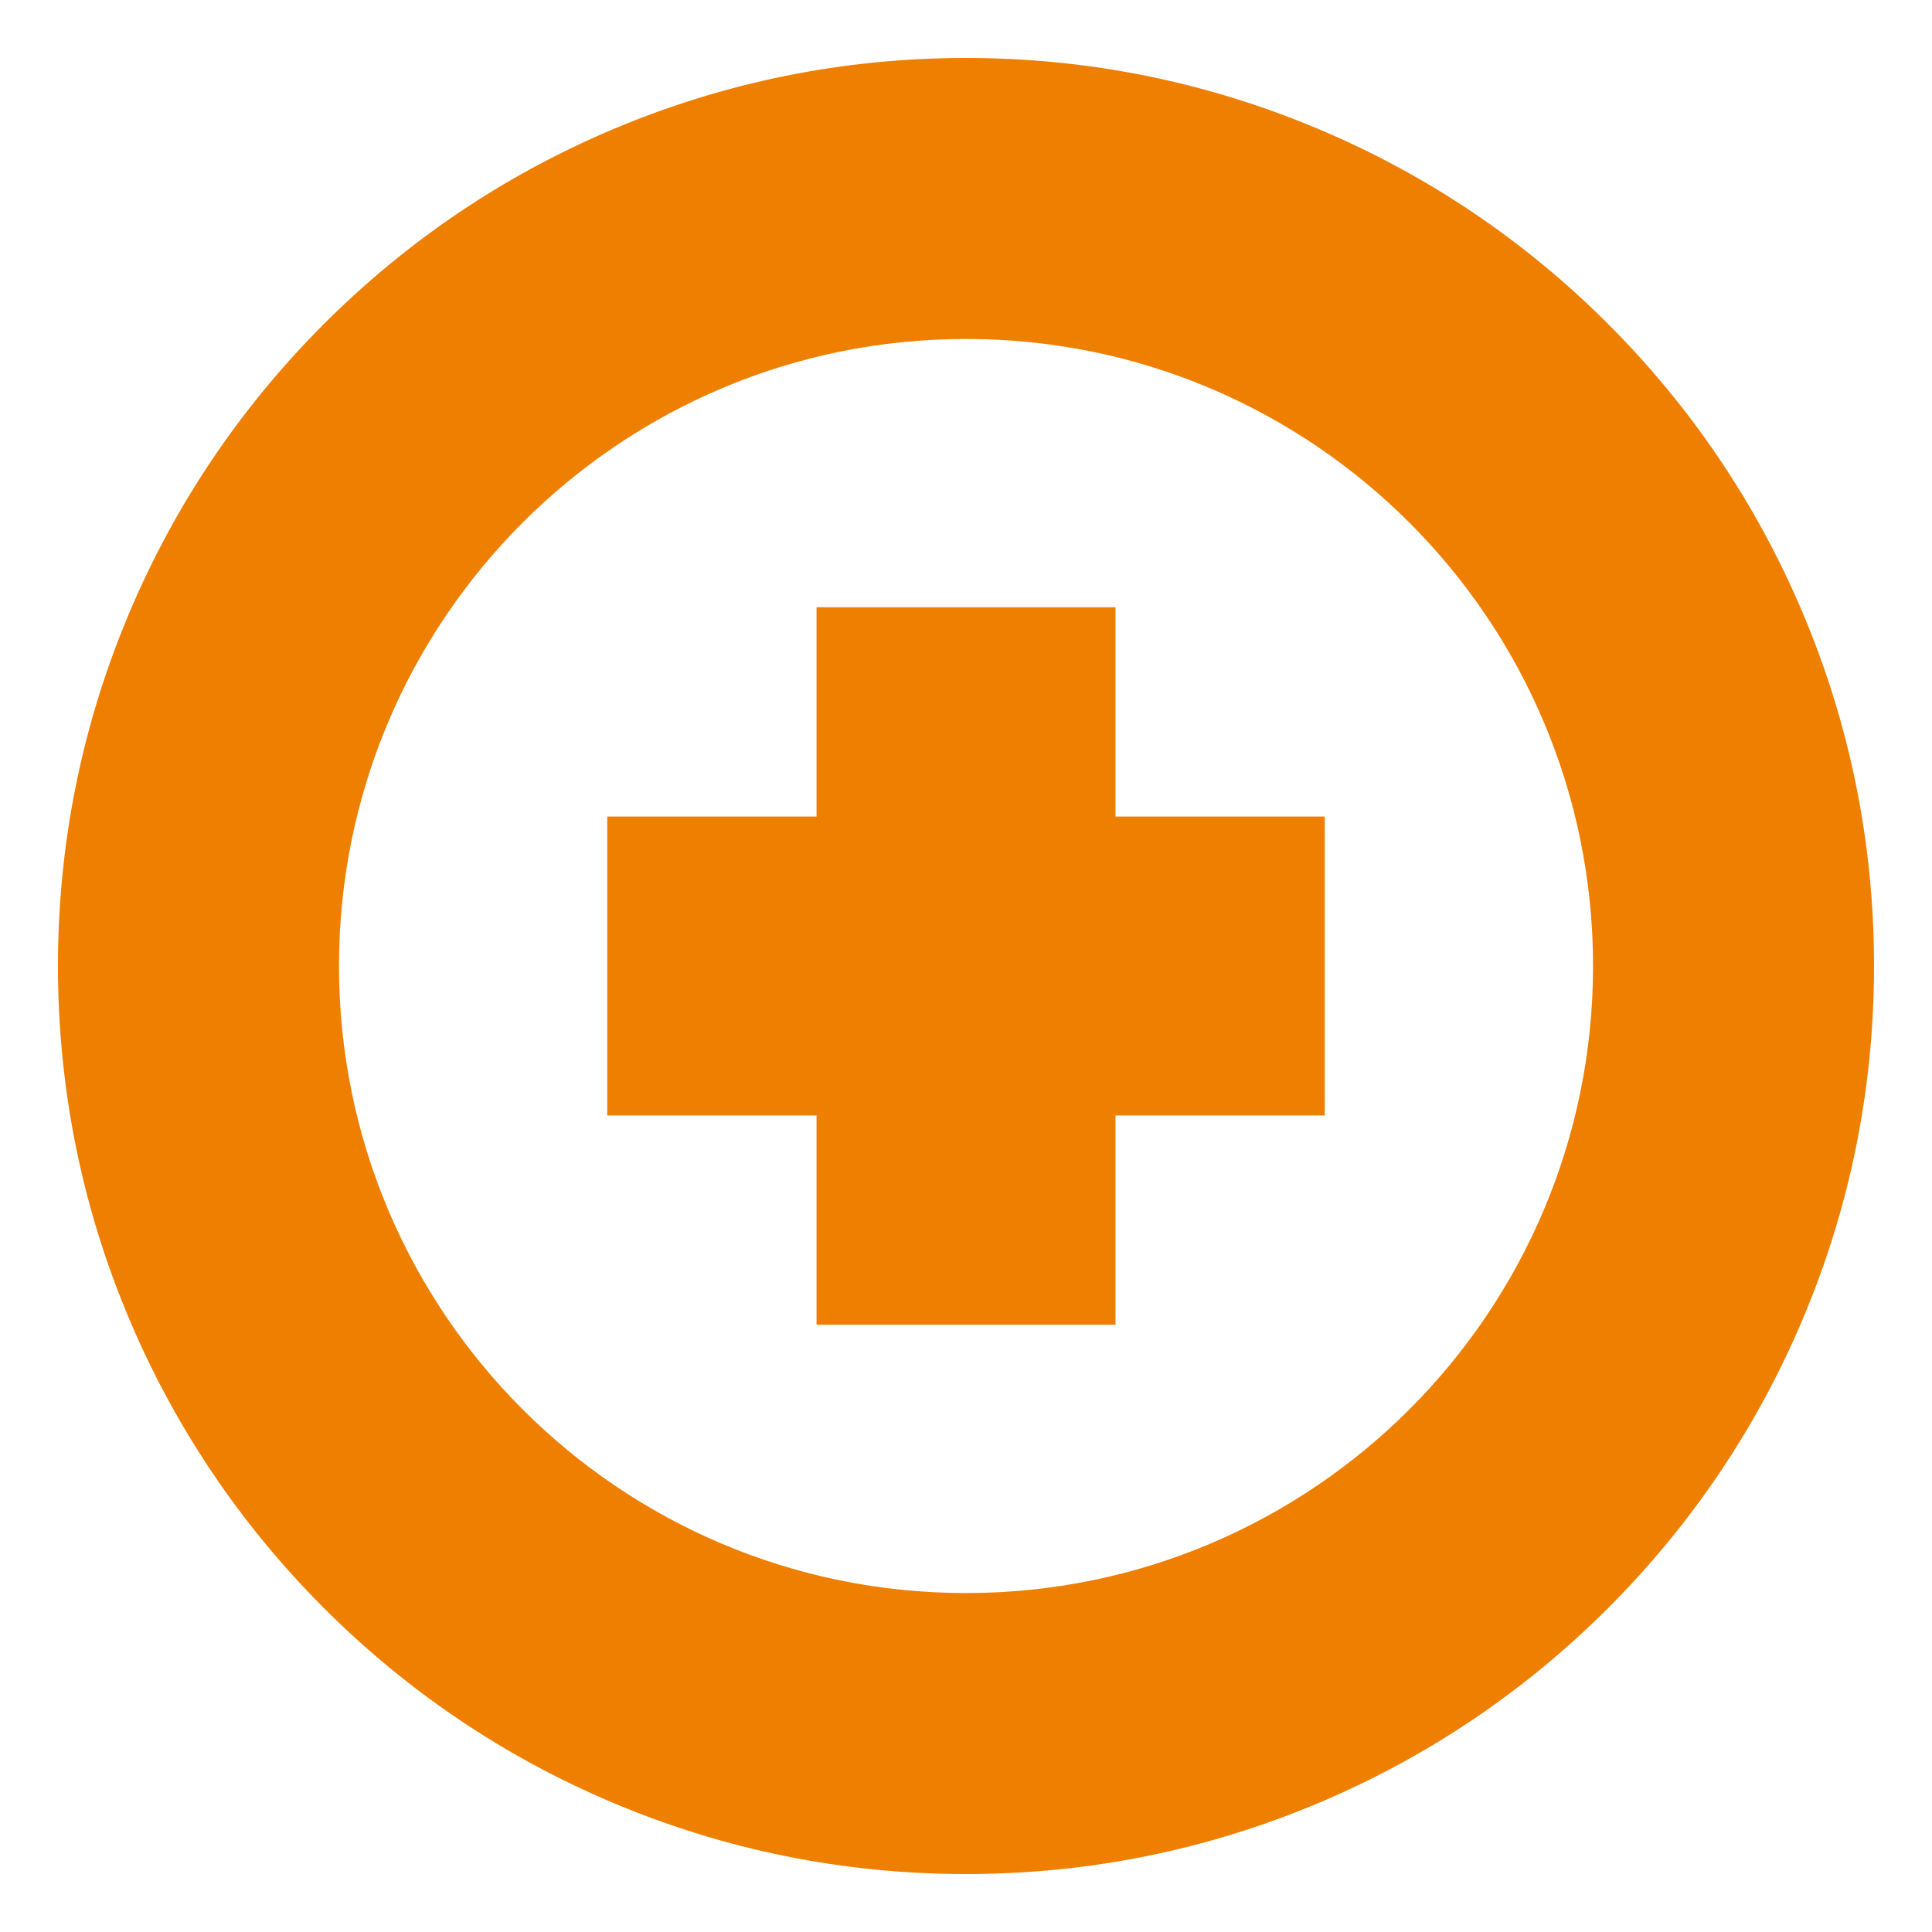
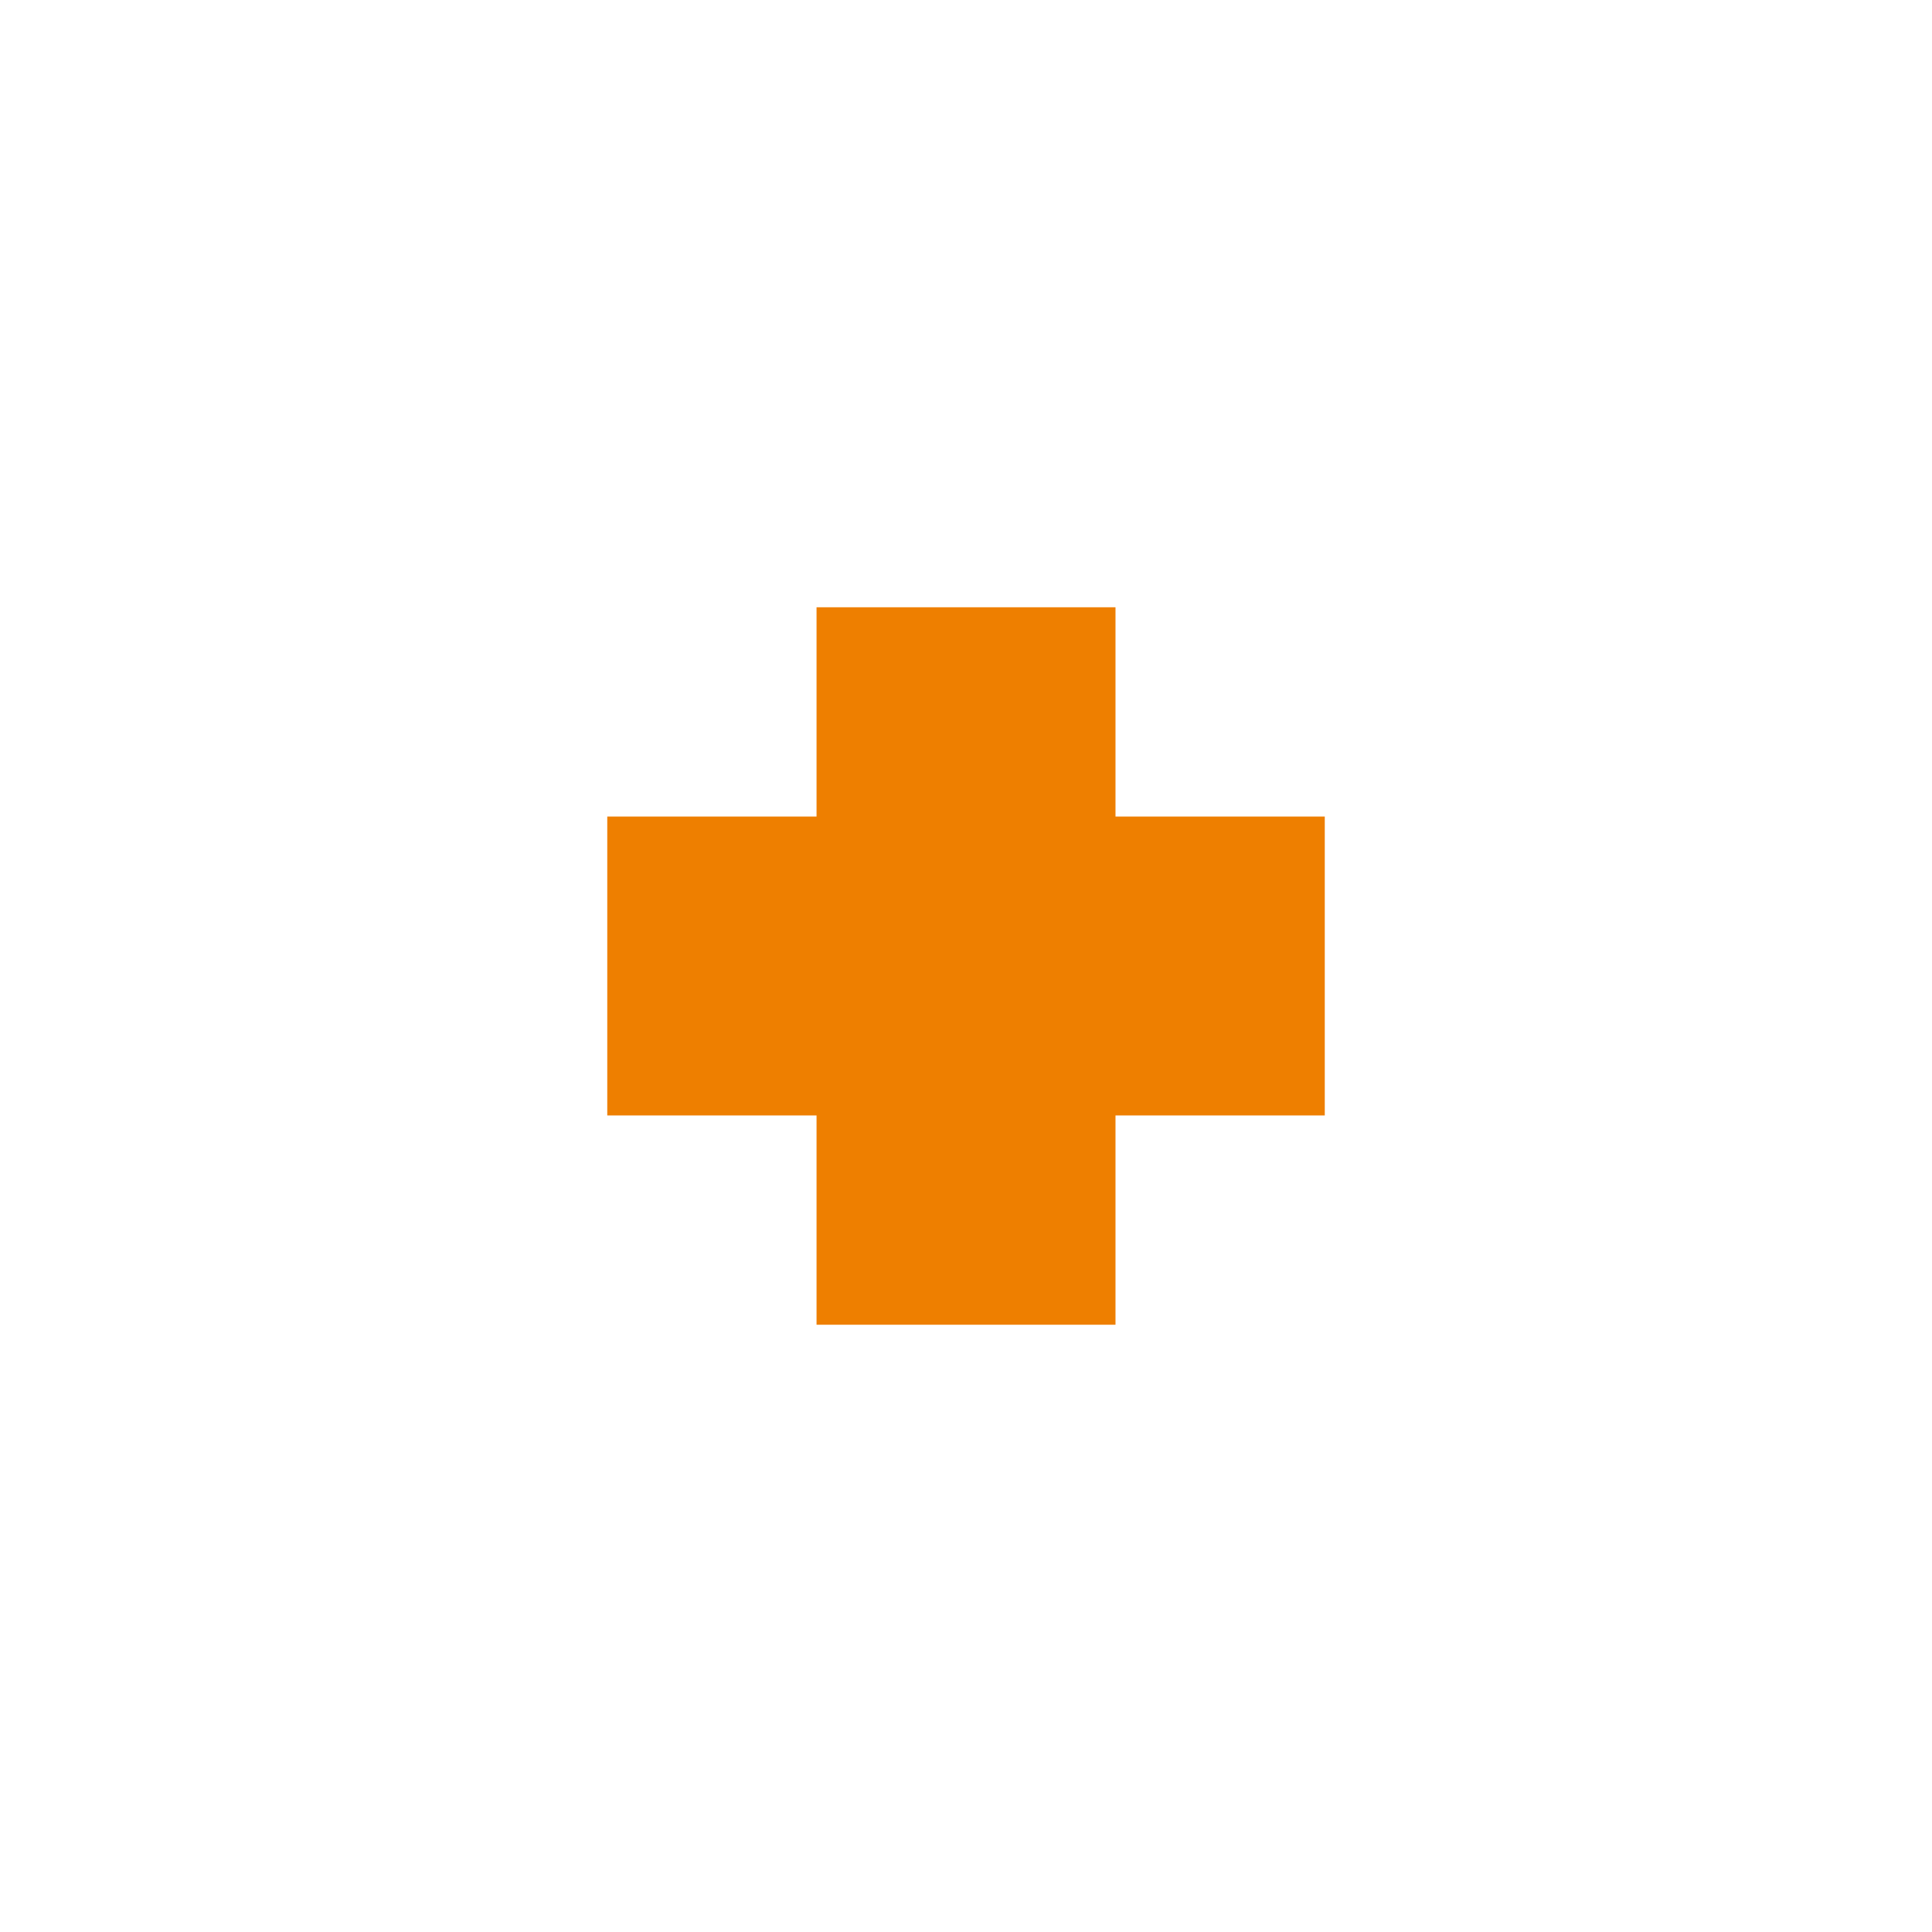
<svg xmlns="http://www.w3.org/2000/svg" version="1.1" id="Capa_1" x="0px" y="0px" width="50px" height="50px" viewBox="0 0 50 50" enable-background="new 0 0 50 50" xml:space="preserve">
  <g>
    <g>
-       <path fill="#EE7F00" d="M25,8.772c8.962,0,16.228,7.266,16.228,16.228c0,8.963-7.266,16.228-16.228,16.228S8.773,33.963,8.773,25    C8.773,16.038,16.039,8.772,25,8.772 M25,1.5c-3.169,0-6.248,0.623-9.15,1.851c-2.799,1.183-5.312,2.877-7.467,5.033    c-2.155,2.155-3.849,4.668-5.033,7.468C2.122,18.753,1.5,21.831,1.5,25s0.621,6.247,1.85,9.149    c1.185,2.799,2.878,5.312,5.033,7.468s4.668,3.851,7.467,5.033c2.902,1.228,5.981,1.85,9.15,1.85s6.247-0.622,9.149-1.85    c2.799-1.183,5.312-2.877,7.468-5.033c2.155-2.156,3.85-4.669,5.033-7.468c1.228-2.902,1.85-5.98,1.85-9.149    s-0.622-6.247-1.85-9.148c-1.184-2.8-2.878-5.313-5.033-7.468c-2.156-2.156-4.669-3.851-7.468-5.033    C31.248,2.123,28.169,1.5,25,1.5L25,1.5z" />
-     </g>
+       </g>
    <polygon fill="#EE7F00" points="34.285,21.132 28.869,21.132 28.869,15.716 21.132,15.716 21.132,21.132 15.716,21.132    15.716,28.868 21.132,28.868 21.132,34.284 28.869,34.284 28.869,28.868 34.285,28.868  " />
  </g>
</svg>